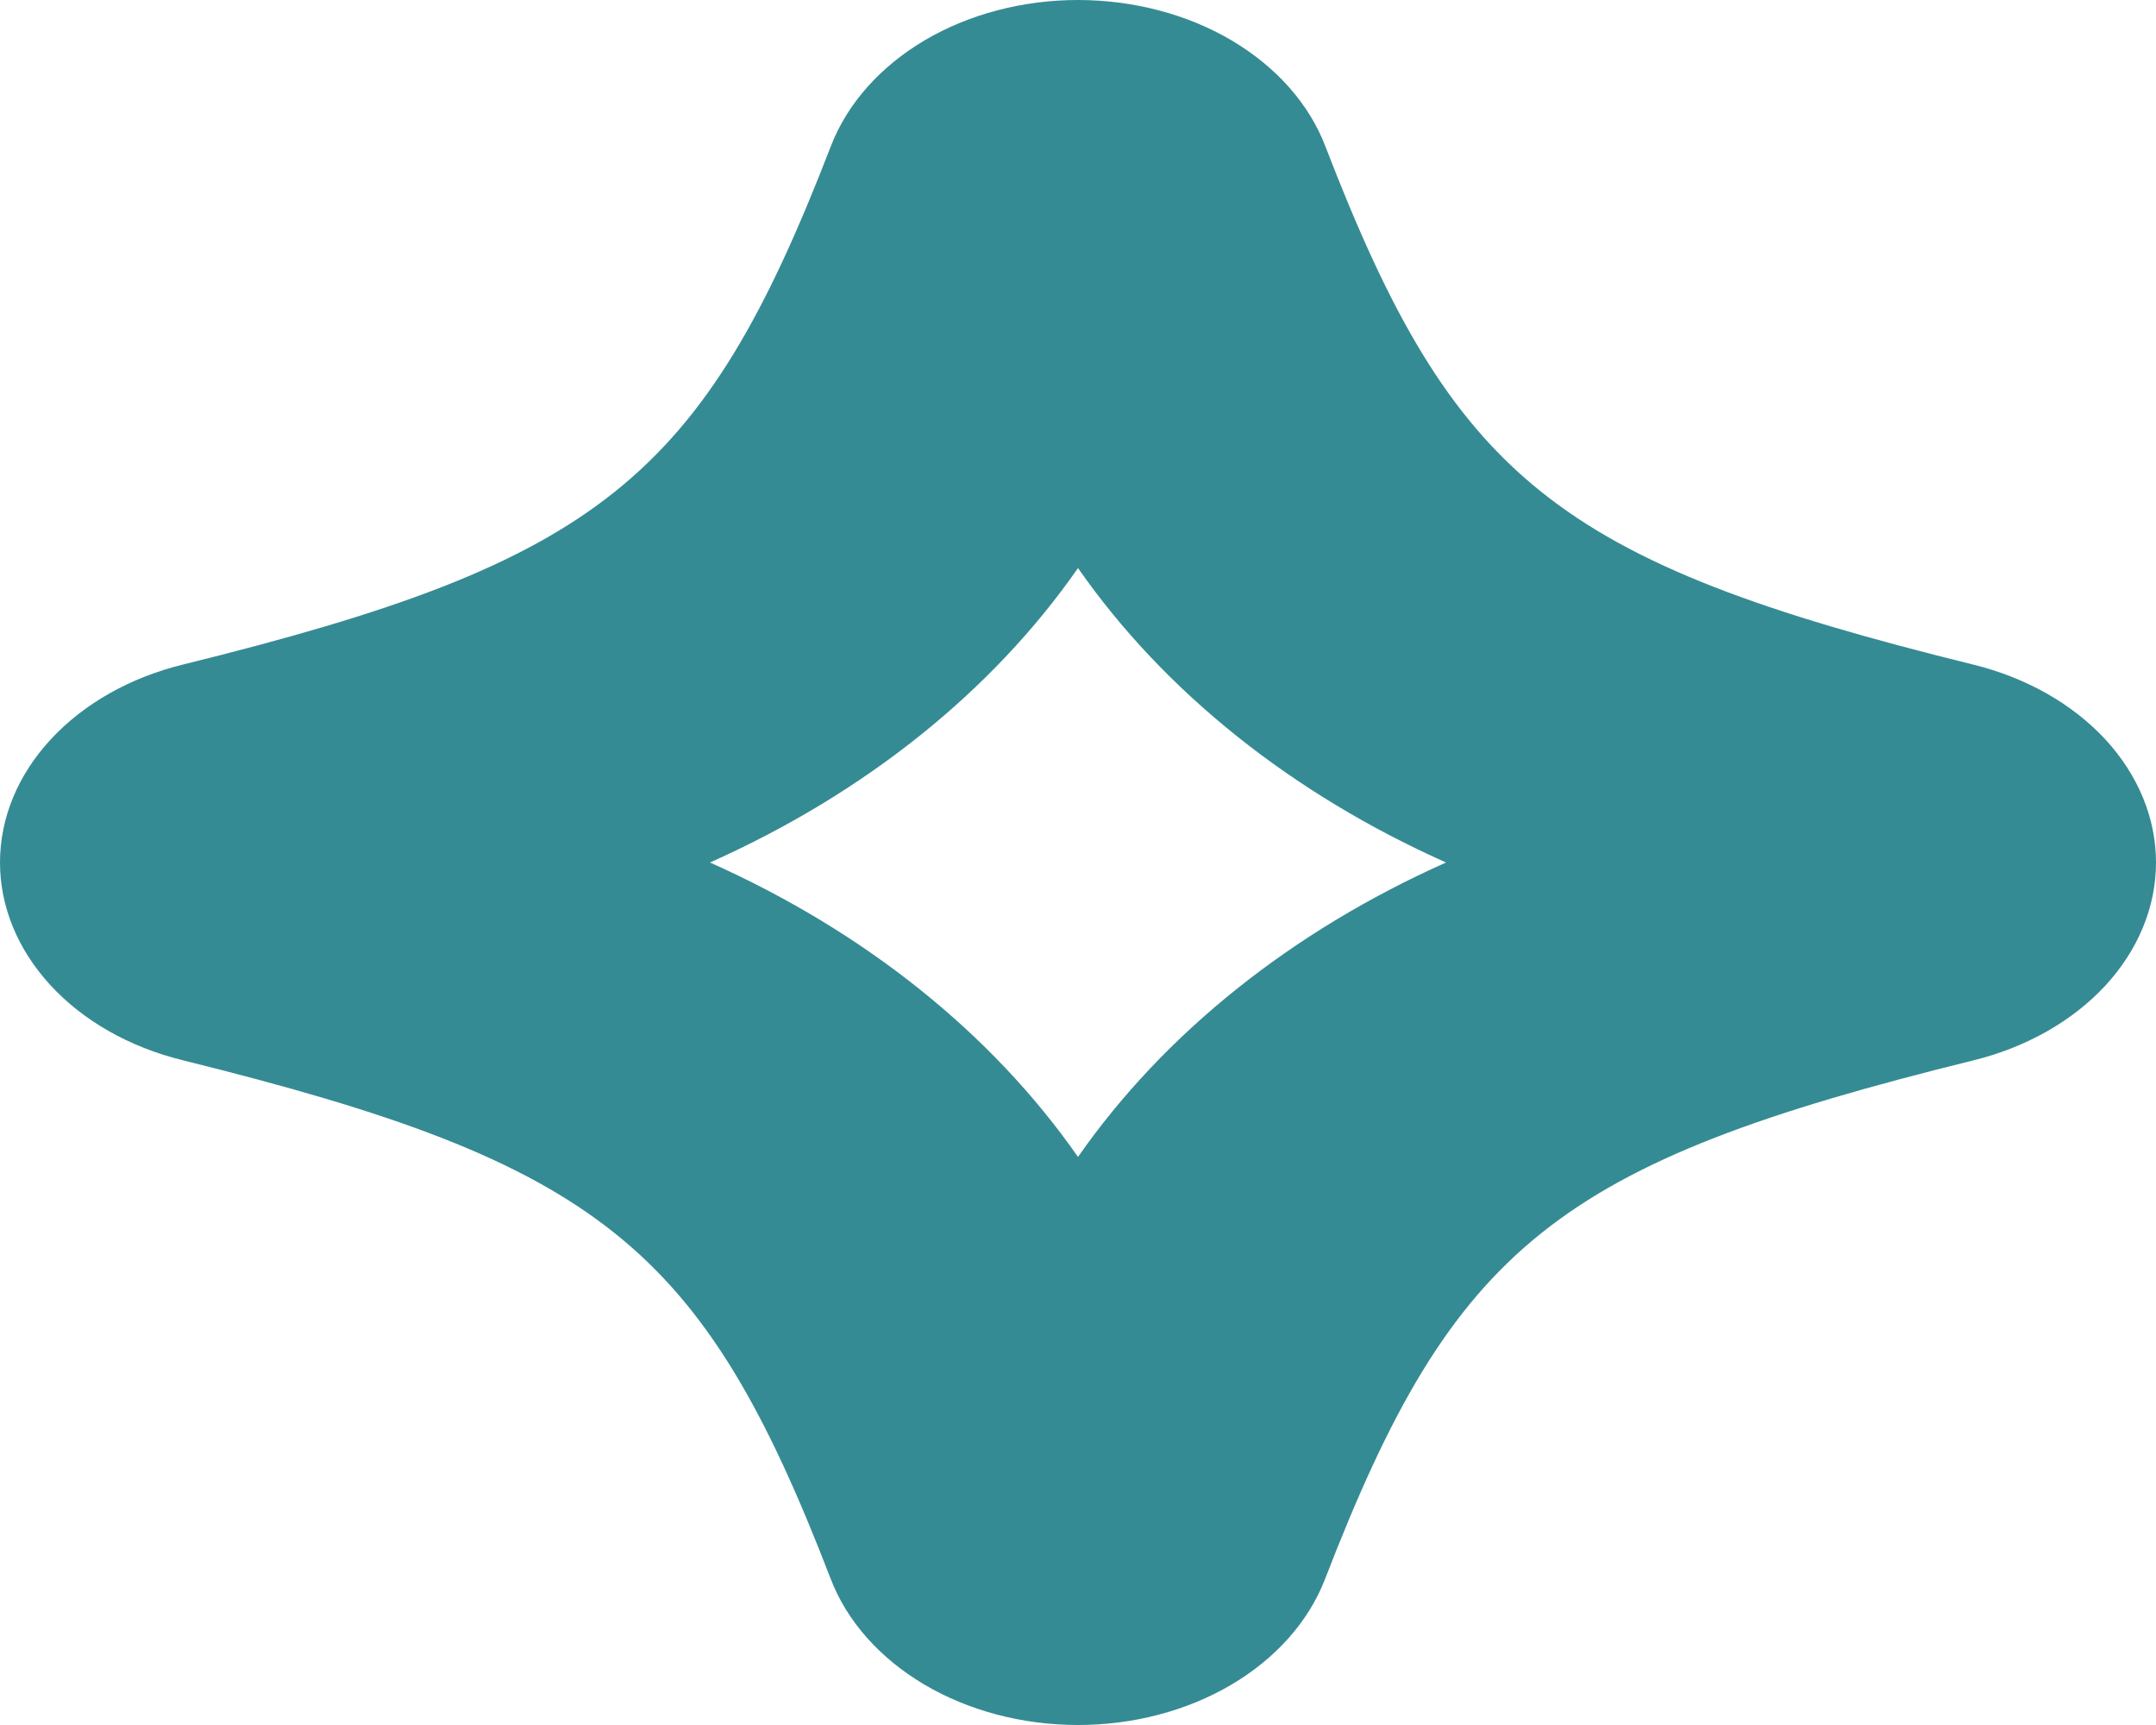
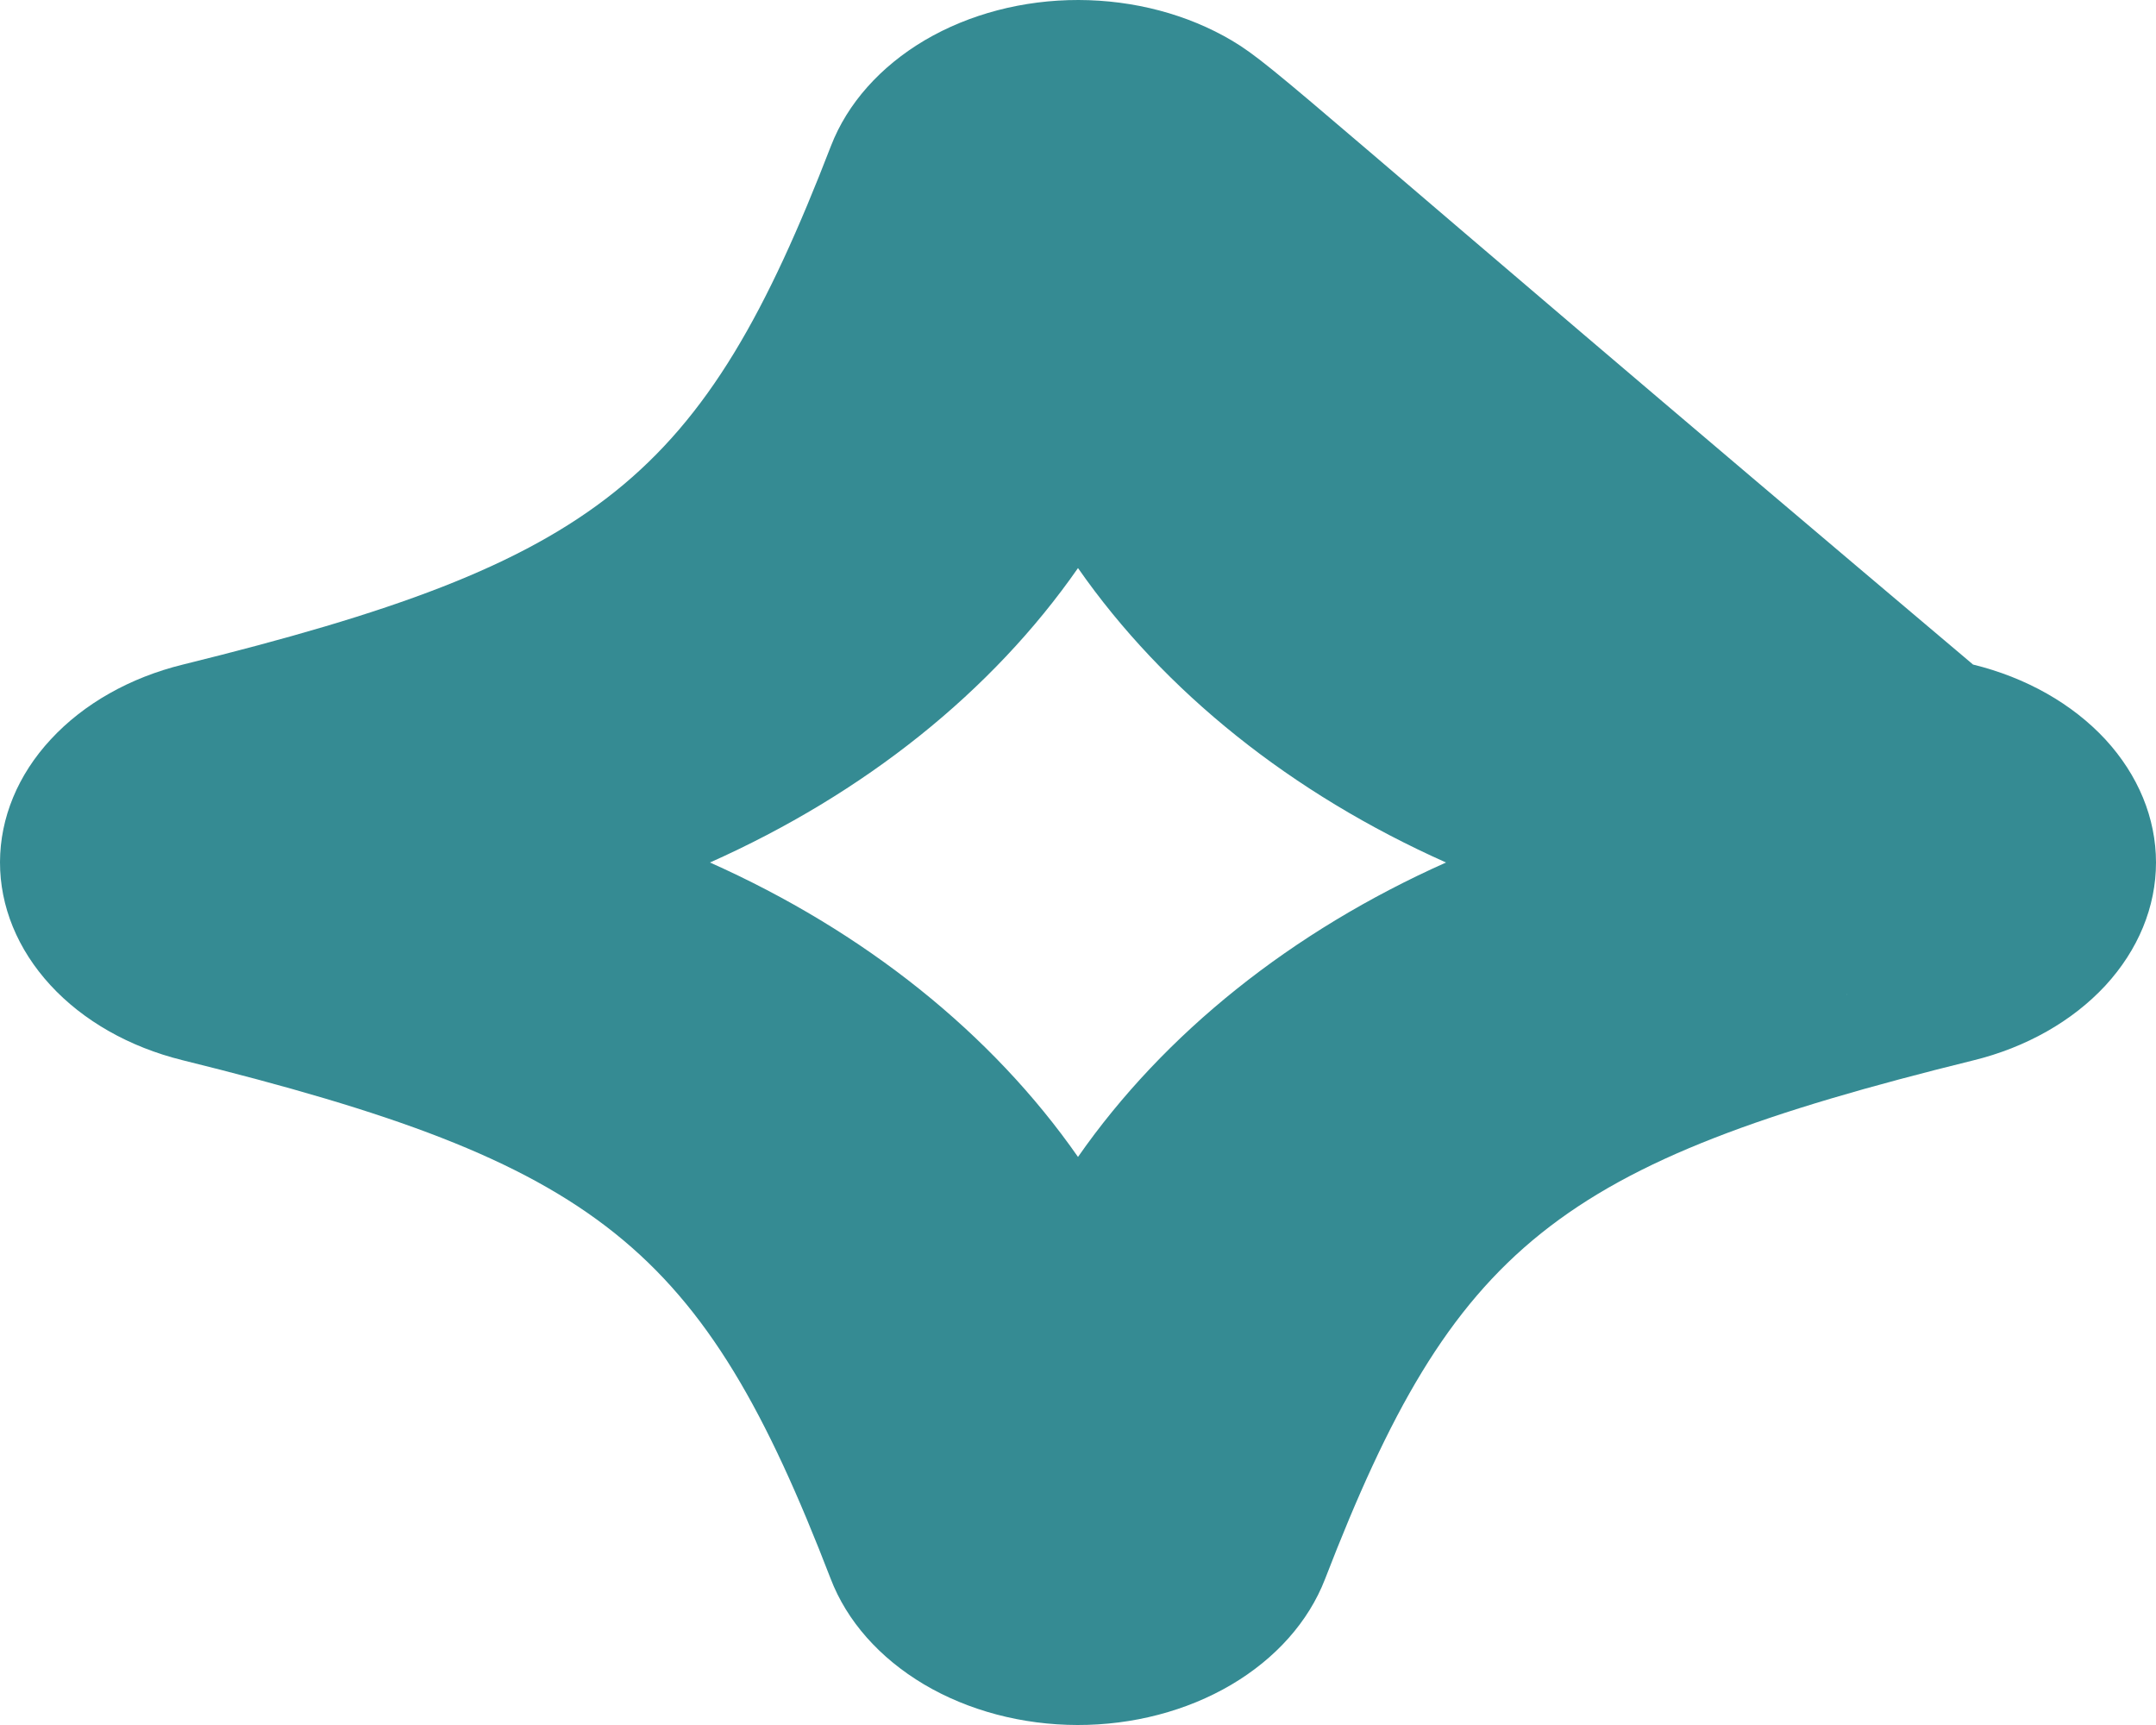
<svg xmlns="http://www.w3.org/2000/svg" width="20" height="16" viewBox="0 0 20 16" fill="none">
-   <path d="M18.303 6.164C14.441 5.211 13.484 4.445 12.295 1.358C12.145 0.965 11.841 0.622 11.429 0.377C11.017 0.133 10.518 0.001 10.005 2.77778e-06C9.492 -0.001 8.992 0.13 8.579 0.373C8.166 0.617 7.861 0.96 7.709 1.352C6.514 4.447 5.559 5.211 1.697 6.164C1.207 6.284 0.777 6.527 0.472 6.857C0.166 7.186 0.001 7.586 3.47224e-06 7.996C-0.001 8.407 0.163 8.806 0.467 9.137C0.771 9.468 1.199 9.711 1.69 9.833C5.559 10.789 6.514 11.553 7.705 14.642C7.855 15.035 8.159 15.378 8.571 15.623C8.983 15.867 9.482 15.999 9.995 16C10.508 16.001 11.008 15.87 11.421 15.627C11.835 15.383 12.139 15.04 12.291 14.648C13.486 11.553 14.441 10.789 18.303 9.836C18.794 9.716 19.224 9.472 19.53 9.142C19.835 8.811 20 8.411 20 8C20 7.589 19.835 7.189 19.53 6.858C19.224 6.528 18.794 6.284 18.303 6.164V6.164ZM10 10.731C9.201 9.585 8.019 8.639 6.586 8C8.019 7.361 9.202 6.415 10 5.269C10.799 6.415 11.981 7.361 13.414 8C11.981 8.639 10.799 9.585 10 10.731ZM17.127 9.223H17.131L17.139 9.226L17.127 9.223Z" fill="#358B93" />
+   <path d="M18.303 6.164C12.145 0.965 11.841 0.622 11.429 0.377C11.017 0.133 10.518 0.001 10.005 2.77778e-06C9.492 -0.001 8.992 0.13 8.579 0.373C8.166 0.617 7.861 0.96 7.709 1.352C6.514 4.447 5.559 5.211 1.697 6.164C1.207 6.284 0.777 6.527 0.472 6.857C0.166 7.186 0.001 7.586 3.47224e-06 7.996C-0.001 8.407 0.163 8.806 0.467 9.137C0.771 9.468 1.199 9.711 1.69 9.833C5.559 10.789 6.514 11.553 7.705 14.642C7.855 15.035 8.159 15.378 8.571 15.623C8.983 15.867 9.482 15.999 9.995 16C10.508 16.001 11.008 15.87 11.421 15.627C11.835 15.383 12.139 15.04 12.291 14.648C13.486 11.553 14.441 10.789 18.303 9.836C18.794 9.716 19.224 9.472 19.53 9.142C19.835 8.811 20 8.411 20 8C20 7.589 19.835 7.189 19.53 6.858C19.224 6.528 18.794 6.284 18.303 6.164V6.164ZM10 10.731C9.201 9.585 8.019 8.639 6.586 8C8.019 7.361 9.202 6.415 10 5.269C10.799 6.415 11.981 7.361 13.414 8C11.981 8.639 10.799 9.585 10 10.731ZM17.127 9.223H17.131L17.139 9.226L17.127 9.223Z" fill="#358B93" />
</svg>